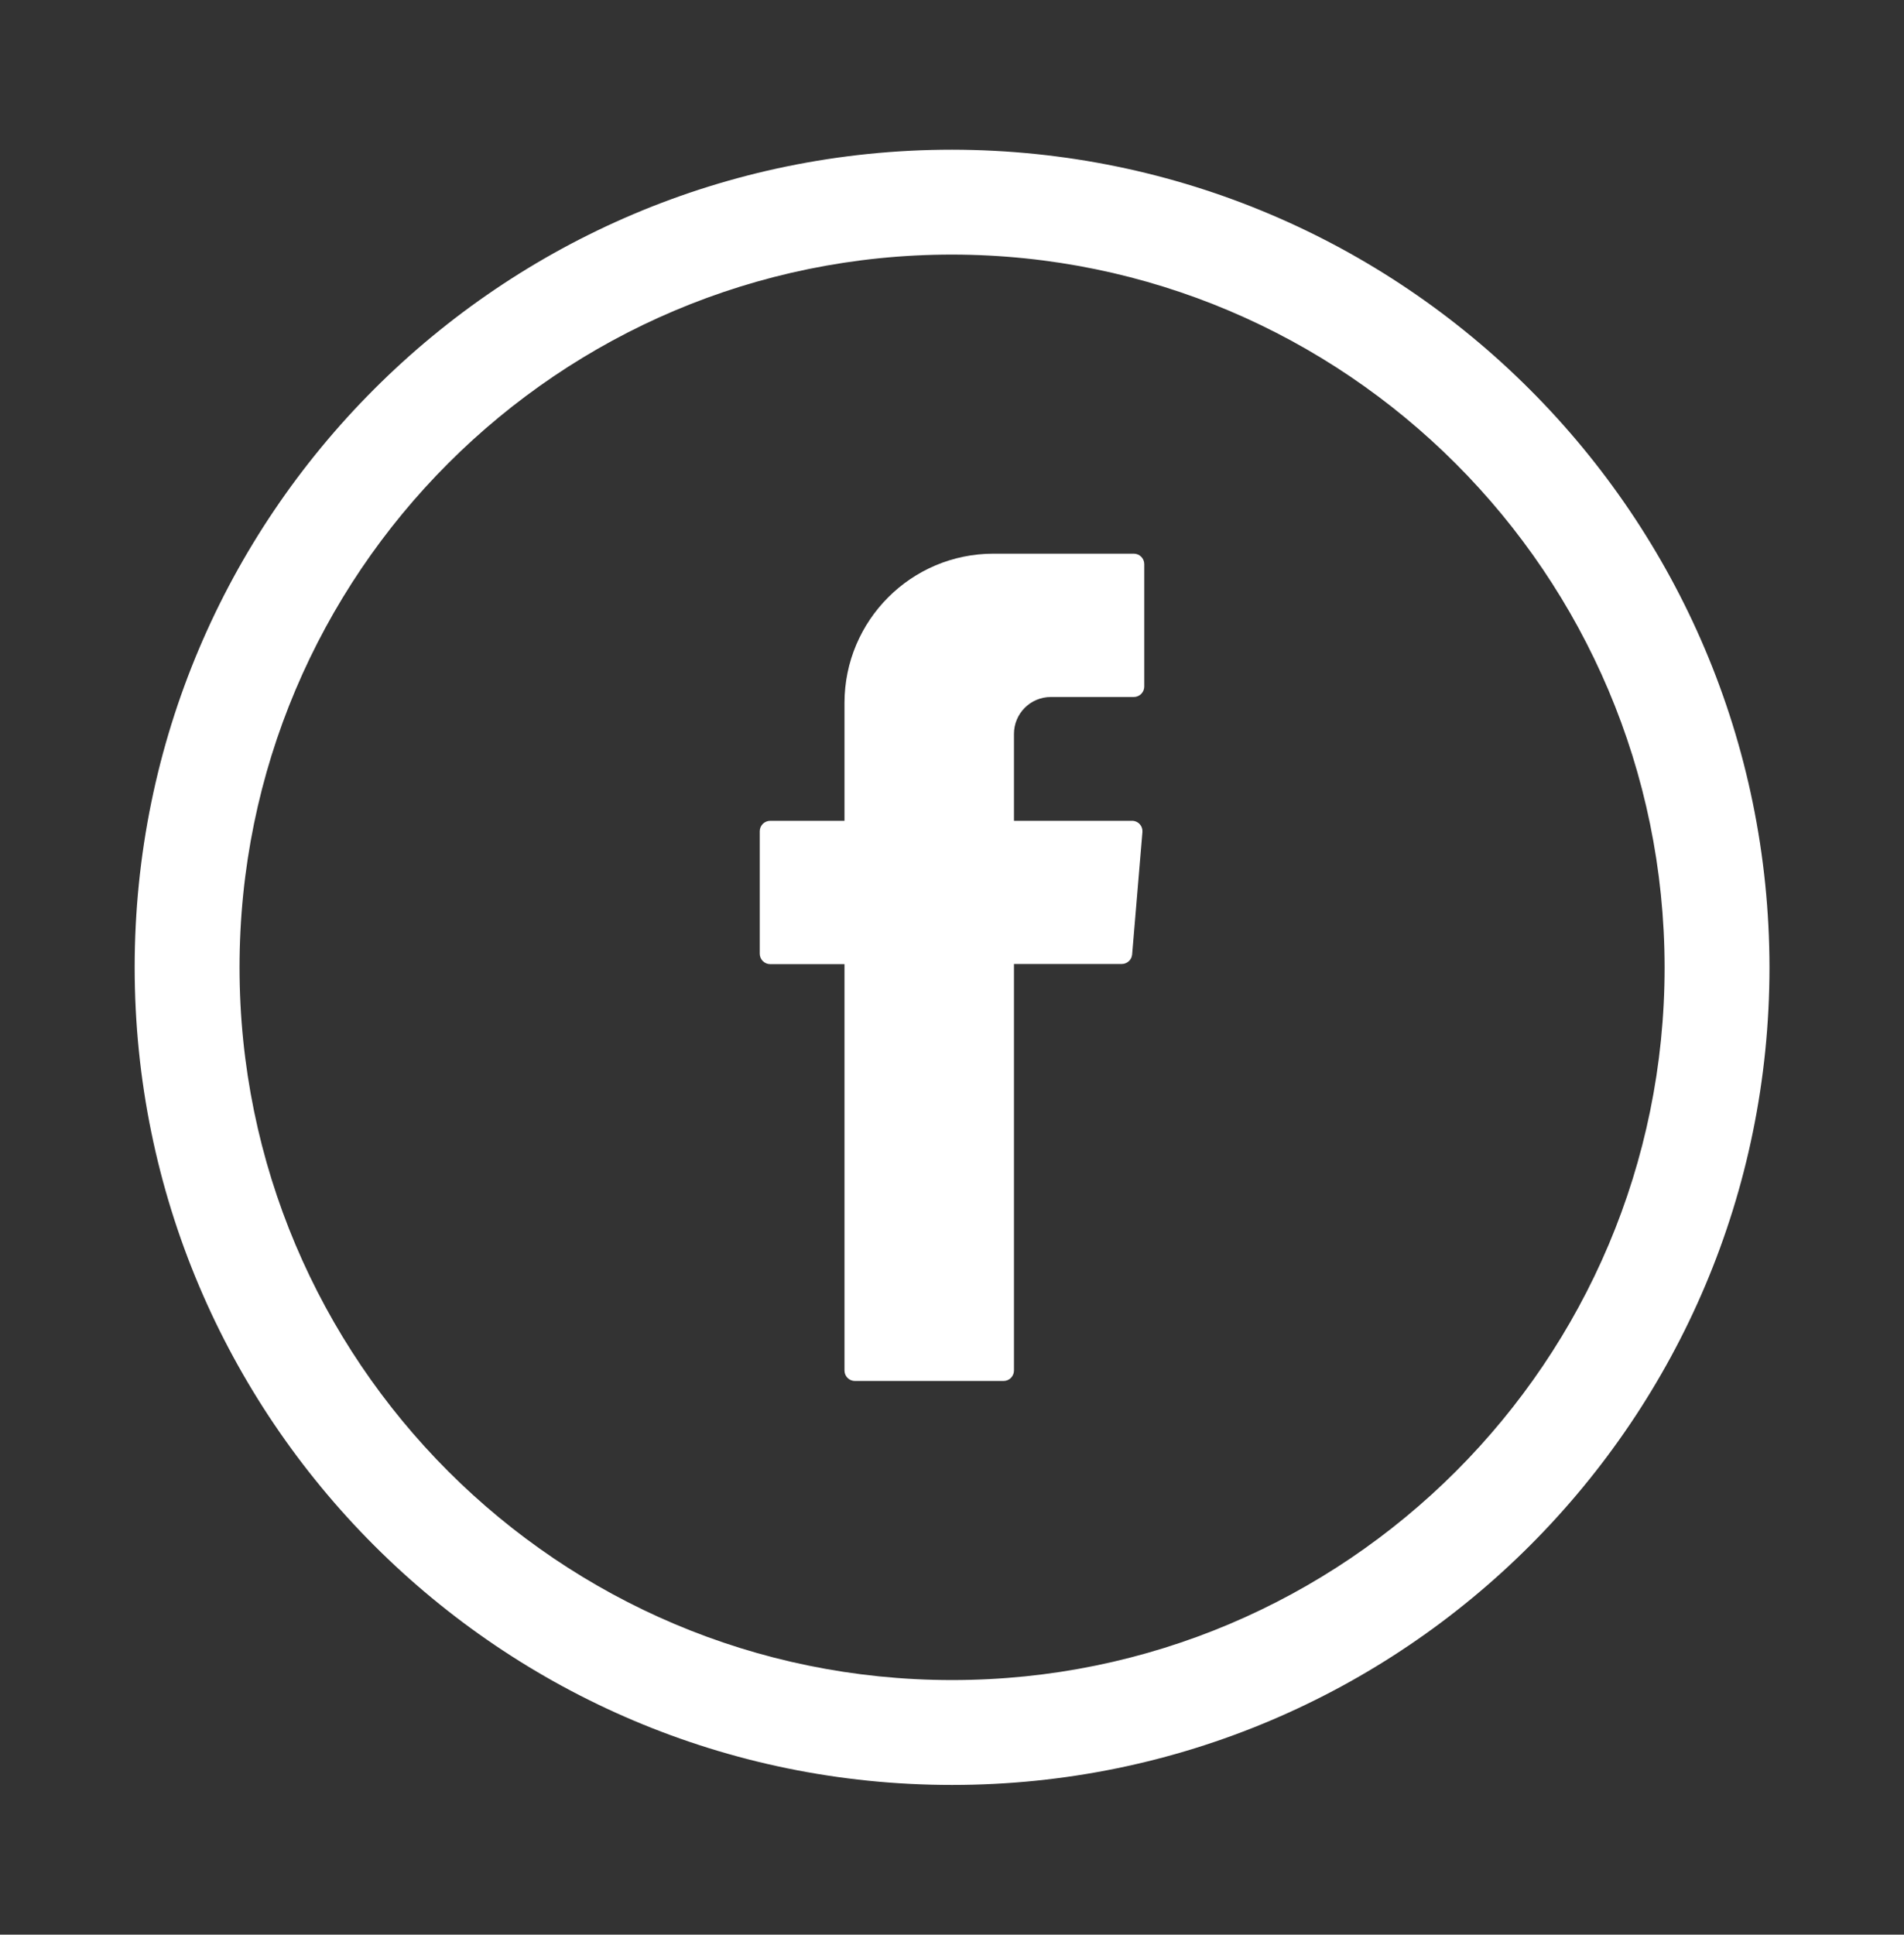
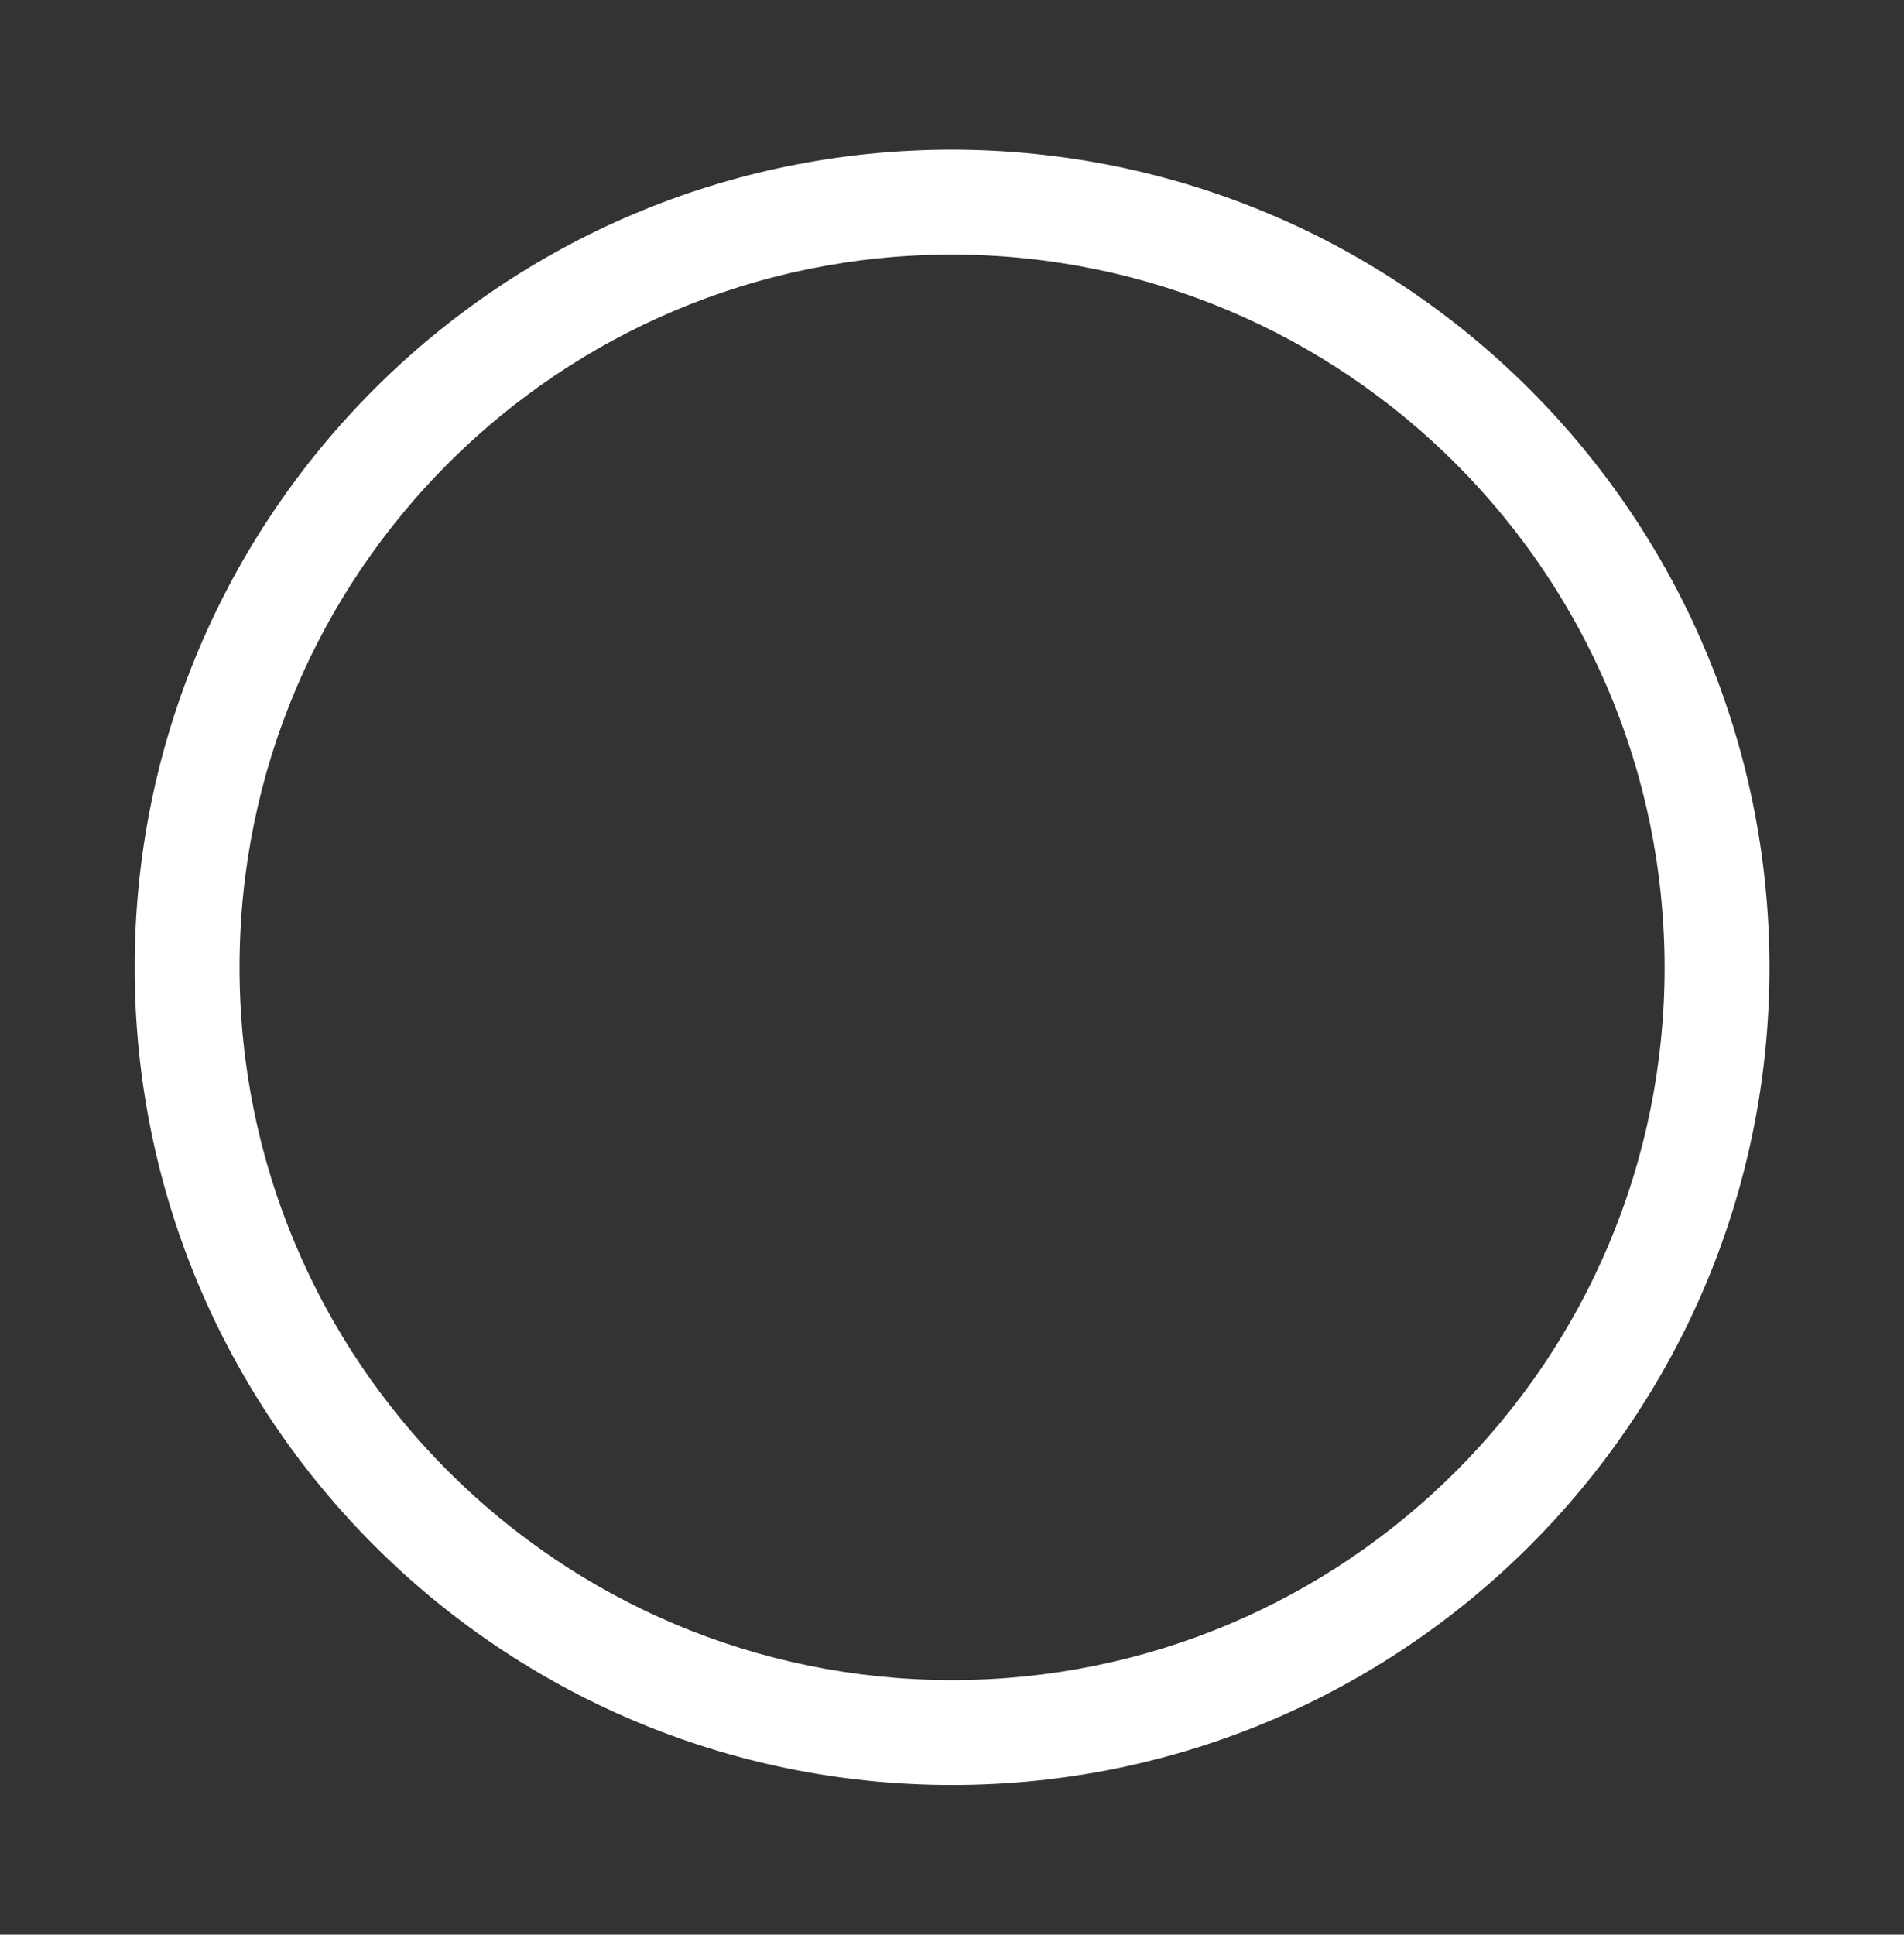
<svg xmlns="http://www.w3.org/2000/svg" id="Calque_1" data-name="Calque 1" viewBox="0 0 125.83 127.82">
  <rect x="0" y="0" width="125.83" height="127.82" fill="#333333" stroke="none" />
  <defs>
    <style>
      .cls-1, .cls-2 {
        fill: #ffffff;
        stroke-width: 0px;
      }

      .cls-2 {
        fill-rule: evenodd;
      }
    </style>
  </defs>
  <g id="Groupe_68" data-name="Groupe 68">
-     <path id="Tracé_308" data-name="Tracé 308" class="cls-2" d="M55.81,64.12v26.43c0,.38.31.69.69.69h9.82c.38,0,.69-.31.69-.69h0v-26.86h7.12c.36,0,.66-.27.69-.63l.68-8.09c.03-.38-.25-.71-.63-.74-.02,0-.04,0-.06,0h-7.8v-5.74c0-1.35,1.09-2.44,2.44-2.44h5.48c.38,0,.69-.31.69-.69v-8.09c0-.38-.31-.69-.69-.69h-9.27c-5.44,0-9.84,4.41-9.85,9.85v7.8h-4.91c-.38,0-.69.31-.69.69v8.09c0,.38.31.69.69.69h4.91v.43Z" />
    <path id="Tracé_309" data-name="Tracé 309" class="cls-1" d="M62.92,9.89c-29.83,0-54.02,24.19-54.02,54.02s24.19,54.02,54.02,54.02,54.02-24.19,54.02-54.02h0c-.03-29.82-24.2-53.98-54.02-54.02M110.01,63.91c0,26.01-21.08,47.09-47.09,47.09-26.01,0-47.09-21.08-47.09-47.09,0-26.01,21.08-47.09,47.09-47.09,26,.03,47.06,21.1,47.09,47.09" />
  </g>
</svg>